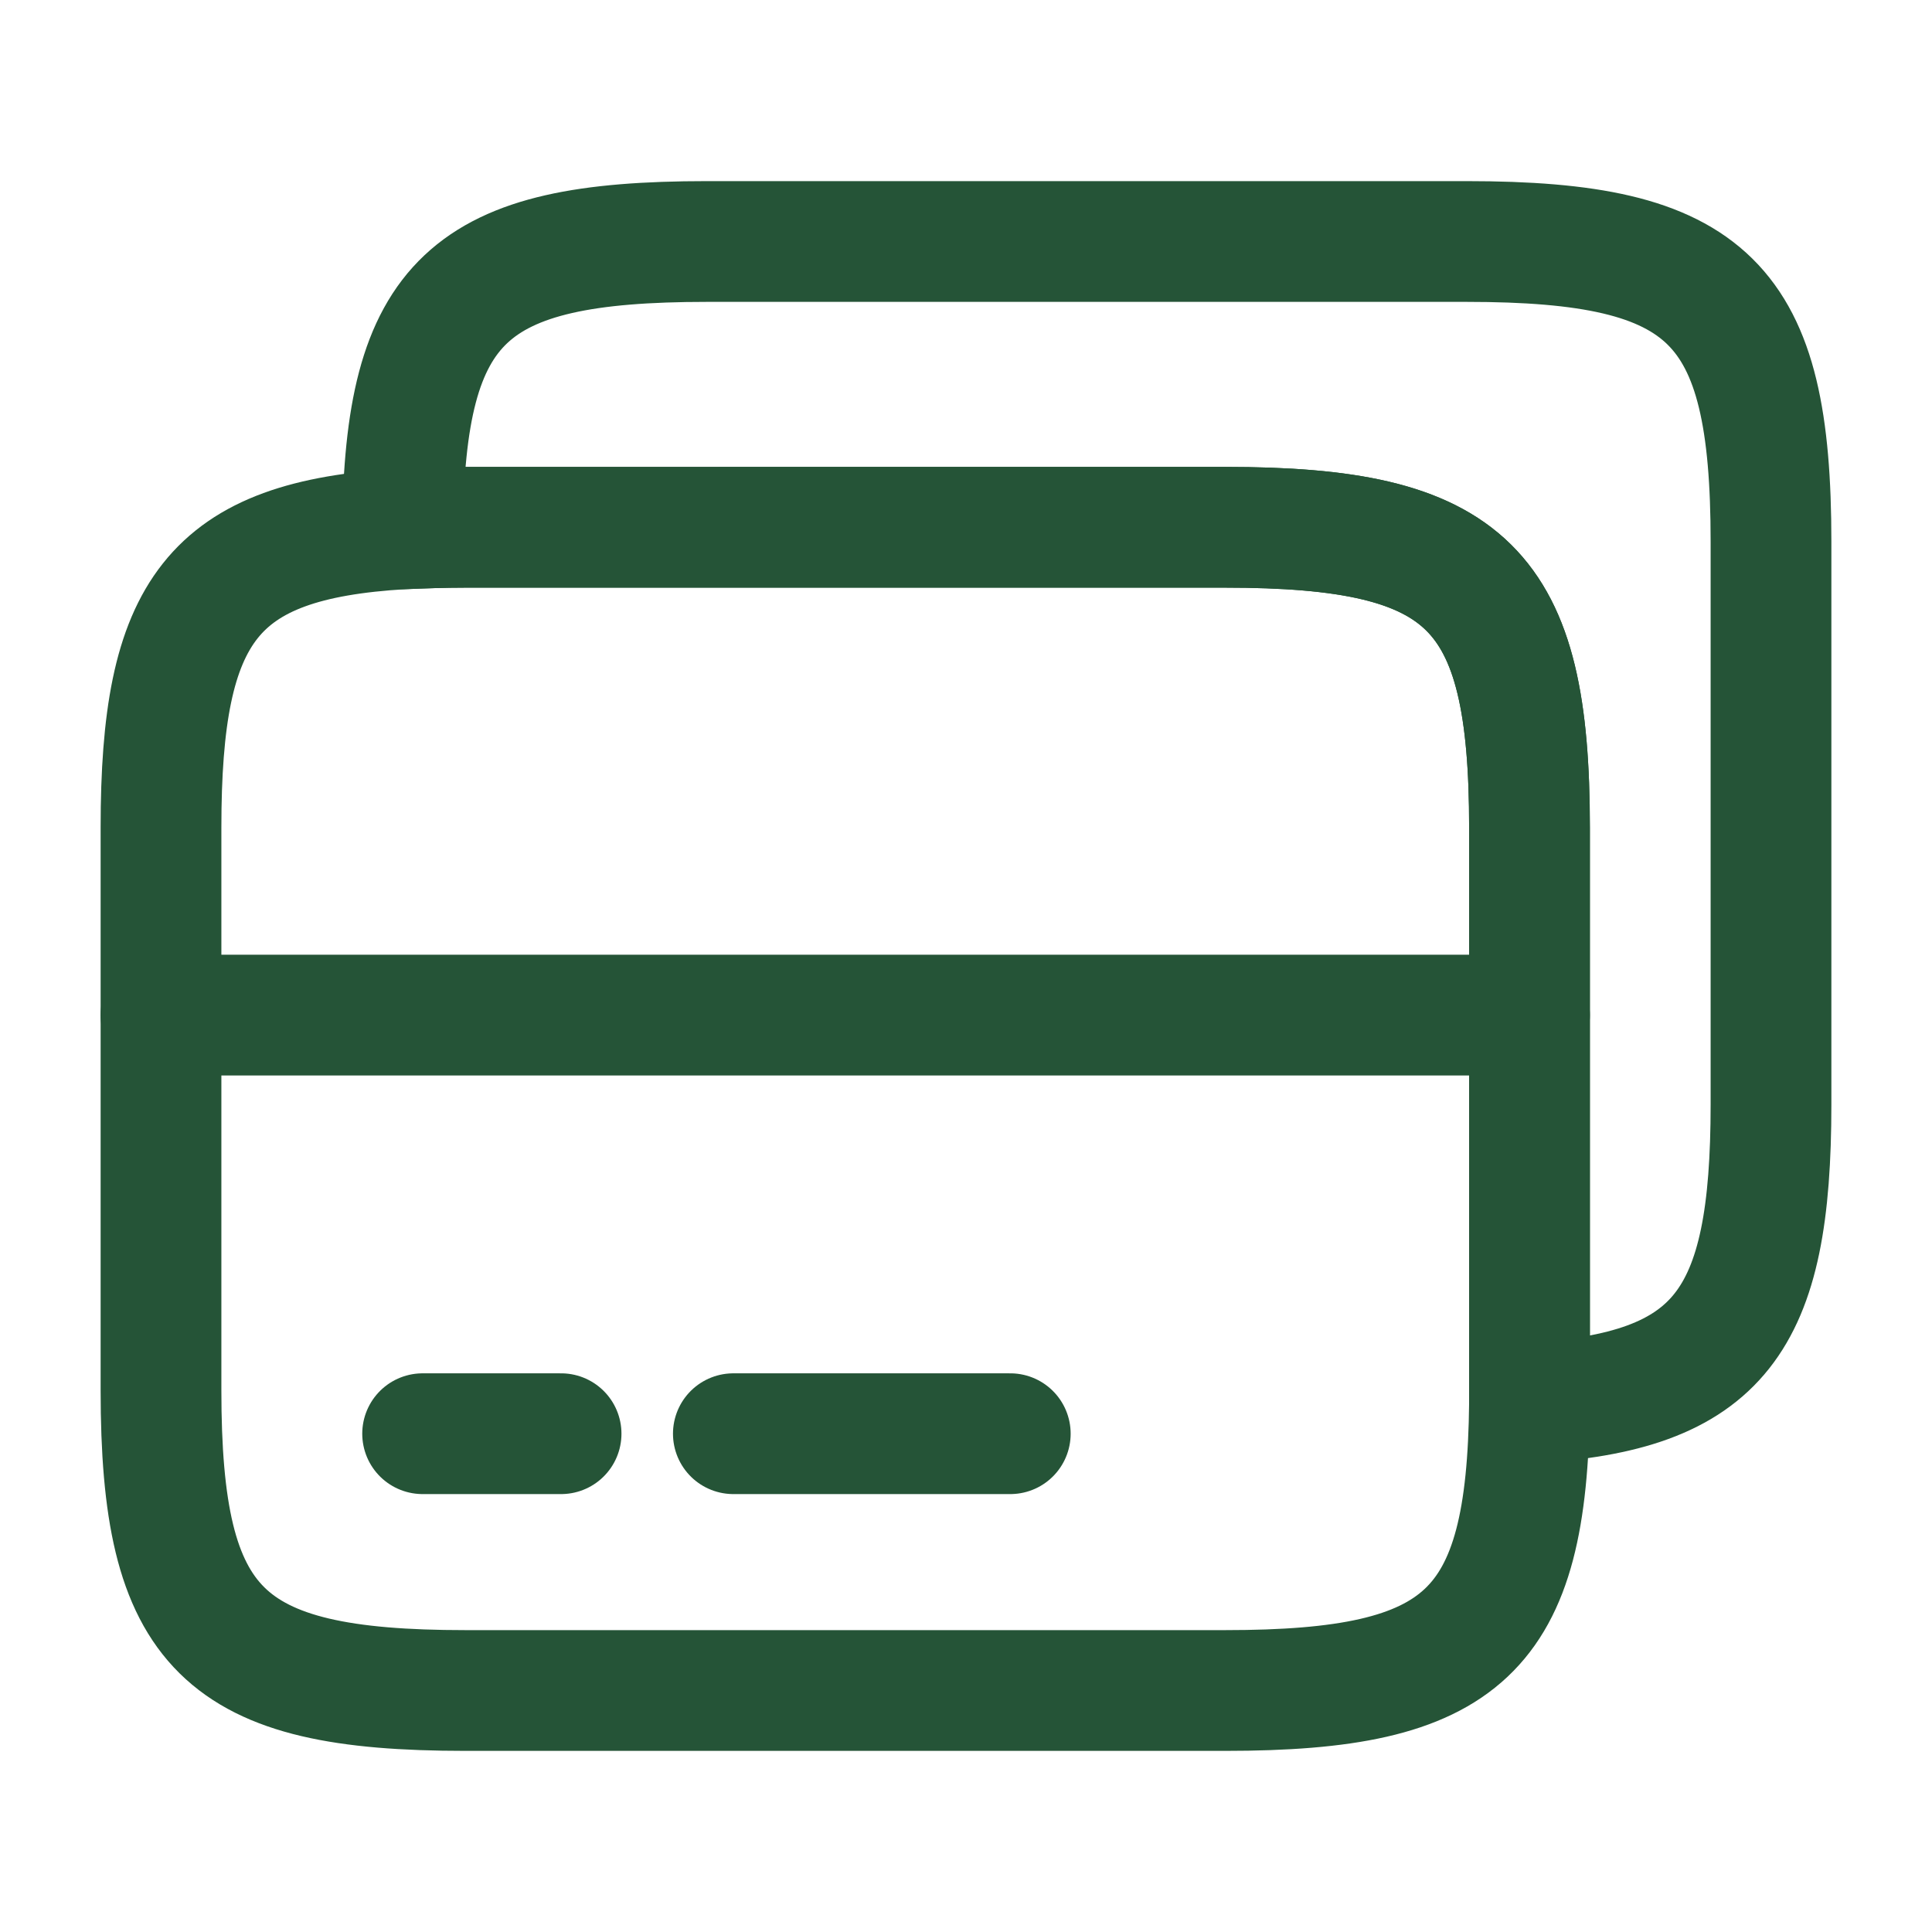
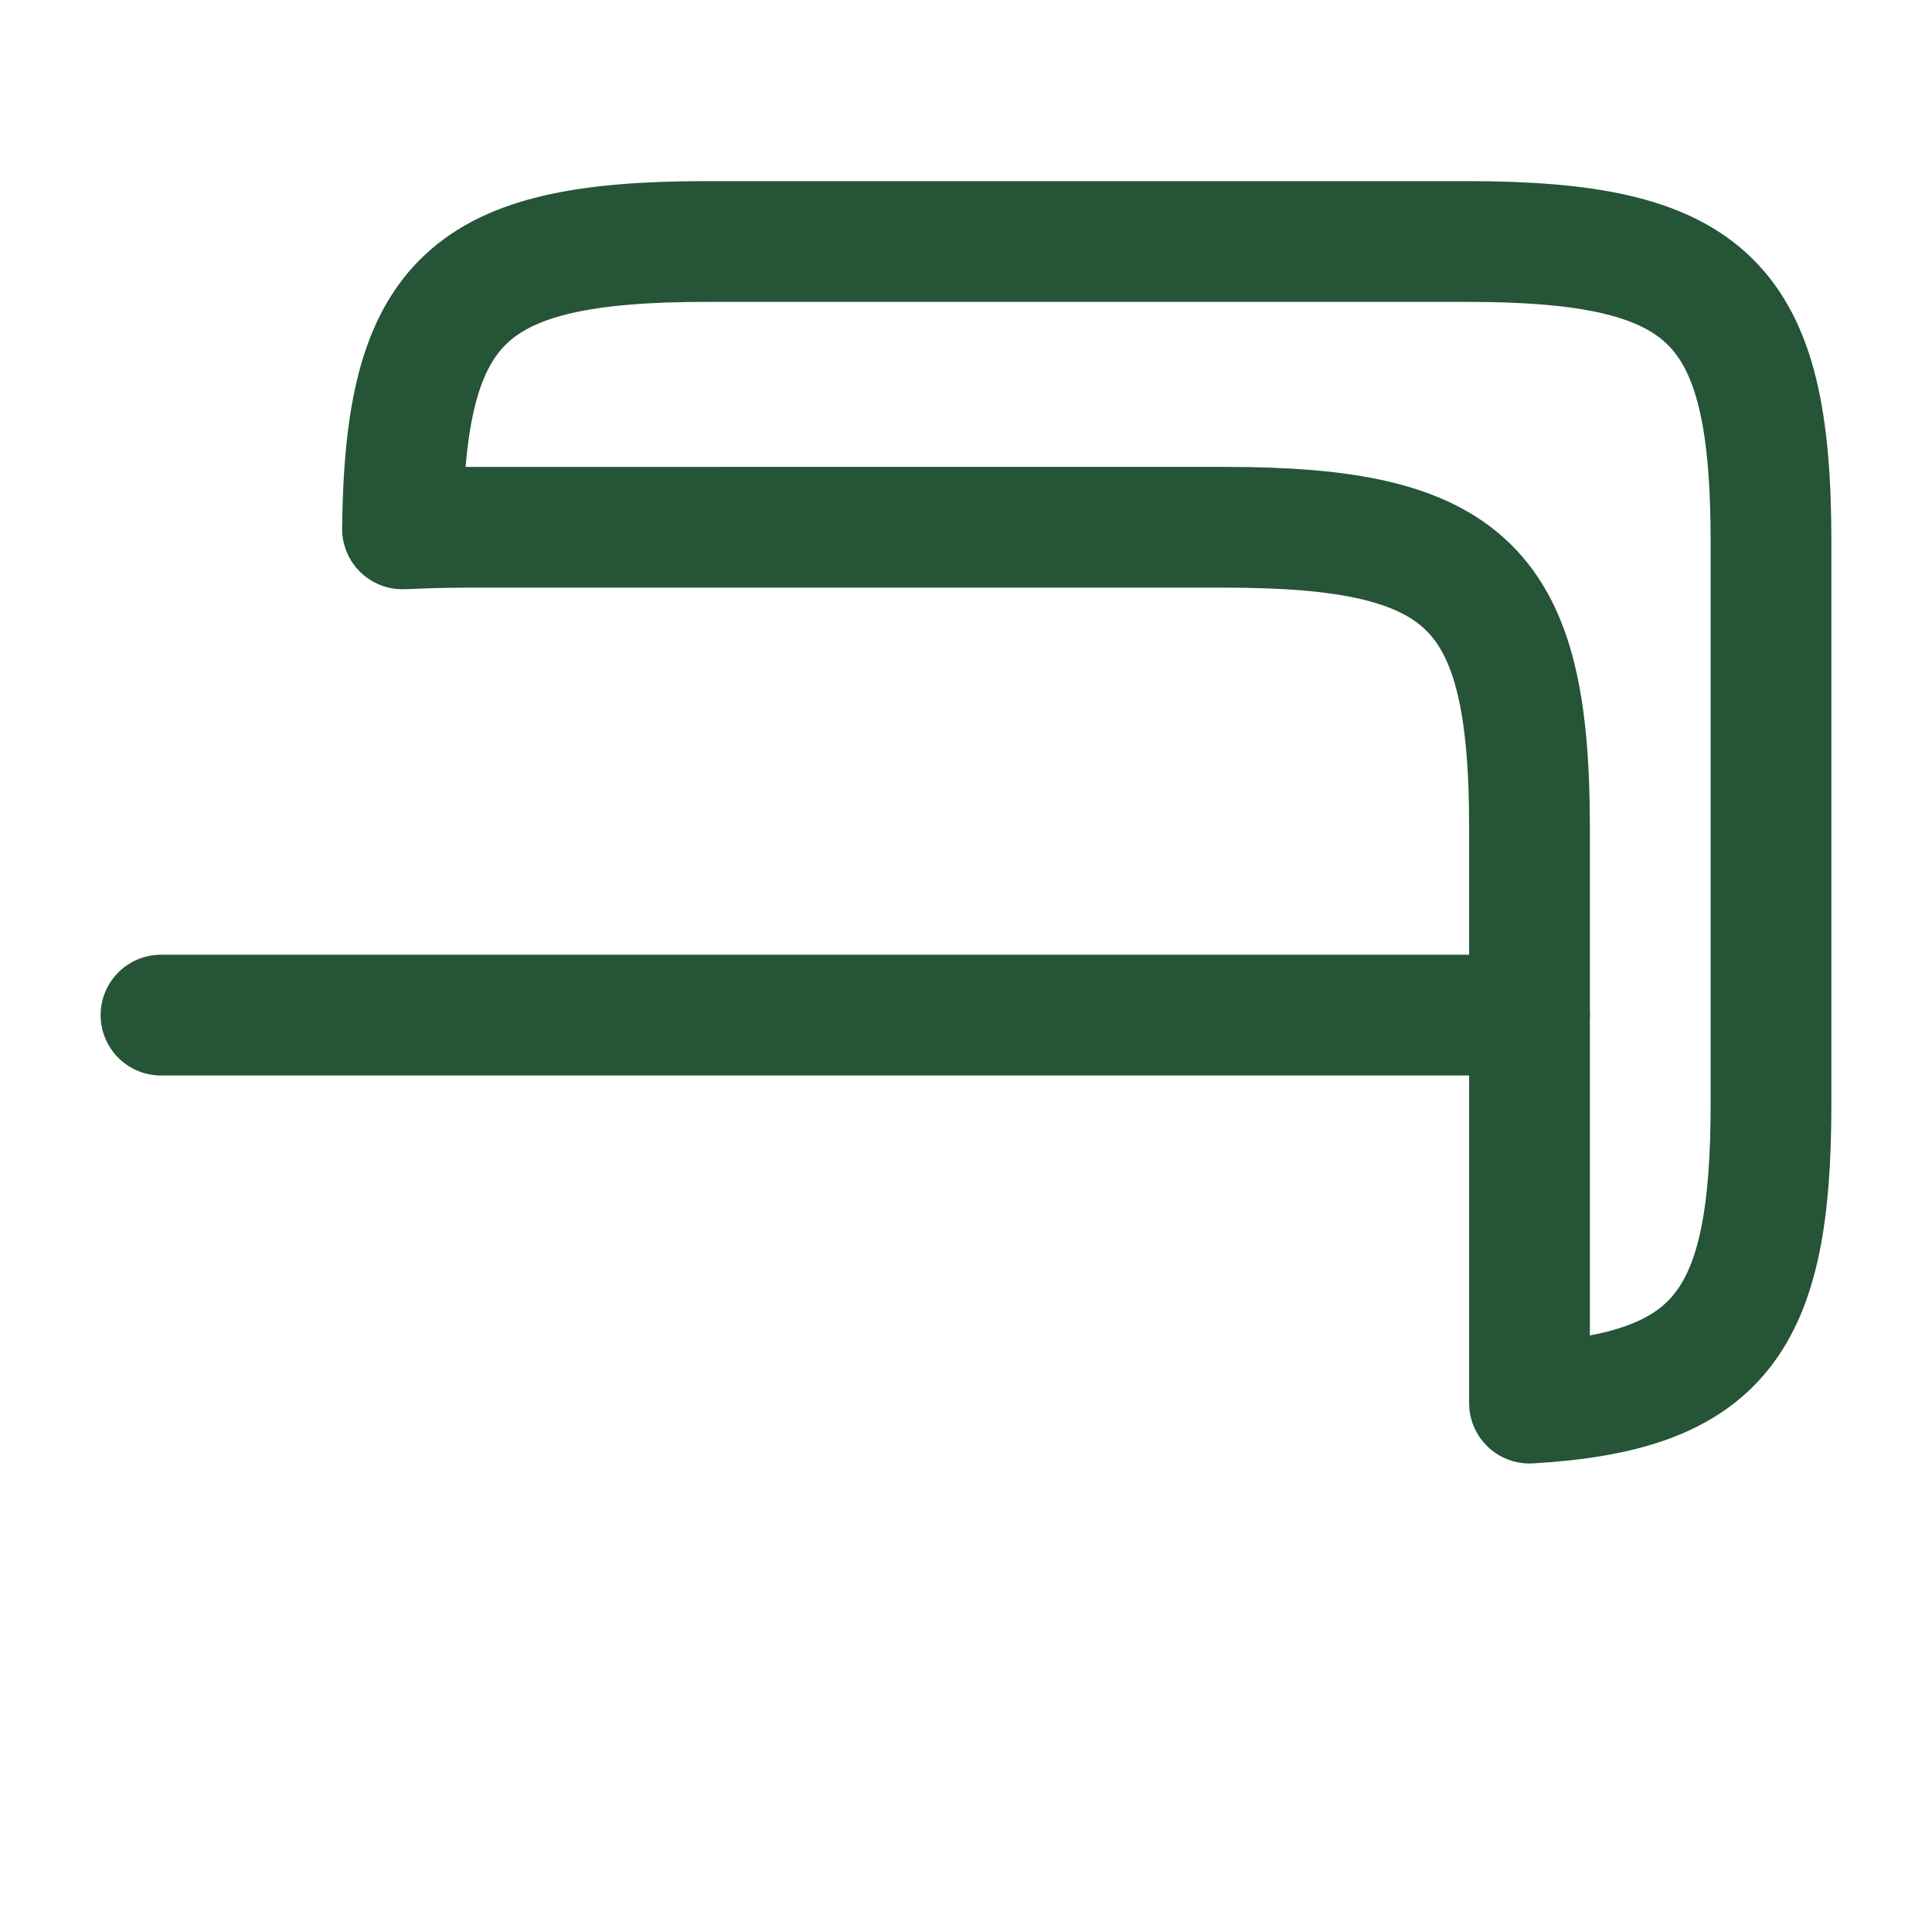
<svg xmlns="http://www.w3.org/2000/svg" viewBox="0 0 24 24" fill="none">
  <path d="M2 12.61h17" stroke="#255437" stroke-width="1.5" stroke-miterlimit="10" stroke-linecap="round" stroke-linejoin="round" />
-   <path d="M19 10.28v7.15c-.03 2.85-.81 3.57-3.78 3.57H5.78C2.76 21 2 20.25 2 17.27v-6.99c0-2.7.63-3.57 3-3.71.24-.01.5-.02.78-.02h9.44c3.02 0 3.78.75 3.78 3.73z" stroke="#255437" stroke-width="1.5" stroke-linecap="round" stroke-linejoin="round" />
  <path d="M22 6.73v6.99c0 2.7-.63 3.57-3 3.71v-7.15c0-2.98-.76-3.73-3.78-3.73H5.78c-.28 0-.54.01-.78.02C5.03 3.72 5.81 3 8.78 3h9.44C21.24 3 22 3.75 22 6.73z" stroke="#255437" stroke-width="1.5" stroke-linecap="round" stroke-linejoin="round" />
-   <path d="M5.25 17.81h1.72m2.14 0h3.44" stroke="#255437" stroke-width="1.5" stroke-miterlimit="10" stroke-linecap="round" stroke-linejoin="round" />
</svg>